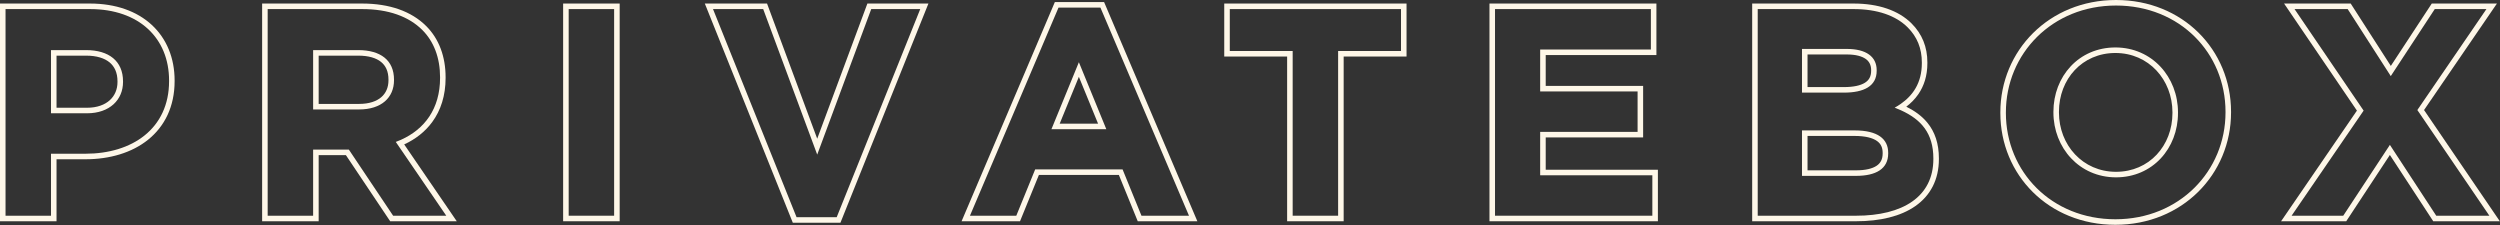
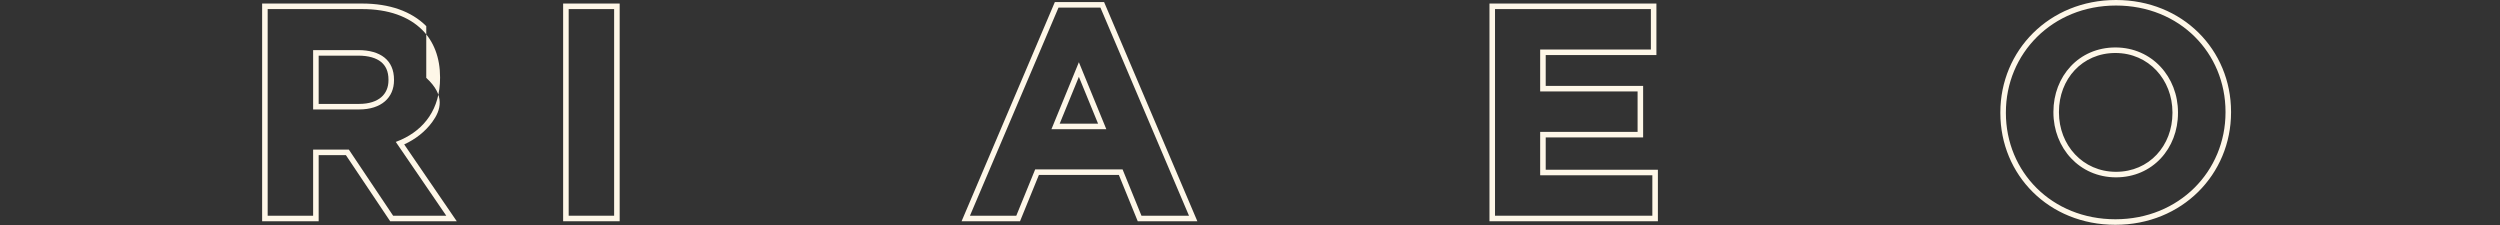
<svg xmlns="http://www.w3.org/2000/svg" width="1355" height="122" viewBox="0 0 1355 122" fill="none">
  <rect x="0" y="0" width="1355" height="122" fill="#333333" stroke="none" />
-   <path fill-rule="evenodd" clip-rule="evenodd" d="M1318.02 1.92H1353.33L1313.83 59.643L1354.91 119.92H1318.82L1295.31 83.988L1271.66 119.92H1236.35L1277.45 59.953L1237.97 1.92H1274.08L1295.82 35.734L1318.02 1.92ZM1295.8 41.24L1272.44 4.92H1243.64L1281.08 59.96L1242.04 116.92H1270.04L1295.32 78.52L1320.44 116.92H1349.24L1310.2 59.64L1347.64 4.92H1319.64L1295.8 41.24Z" fill="#FEF7E8" />
  <path fill-rule="evenodd" clip-rule="evenodd" d="M1146.55 121.84C1110.36 121.84 1084.19 94.764 1084.19 61.24V60.92C1084.19 27.396 1110.68 0 1146.87 0C1183.06 0 1209.23 27.076 1209.23 60.6V60.92C1209.23 94.444 1182.74 121.84 1146.55 121.84ZM1146.87 93.12C1164.87 93.12 1177.47 78.971 1177.47 61.24V60.92C1177.47 43.191 1164.55 28.72 1146.55 28.72C1128.55 28.72 1115.95 42.869 1115.95 60.6V60.92C1115.95 78.648 1128.87 93.12 1146.87 93.12ZM1087.19 61.24C1087.19 93.08 1111.99 118.84 1146.55 118.84C1181.11 118.84 1206.23 92.76 1206.23 60.92V60.6C1206.23 28.76 1181.43 3 1146.87 3C1112.31 3 1087.19 29.08 1087.19 60.92V61.24ZM1180.47 61.24C1180.47 80.44 1166.71 96.12 1146.87 96.12C1127.03 96.12 1112.95 80.12 1112.95 60.92V60.6C1112.95 41.4 1126.71 25.72 1146.55 25.72C1166.39 25.72 1180.47 41.72 1180.47 60.92V61.24Z" fill="#FEF7E8" />
-   <path fill-rule="evenodd" clip-rule="evenodd" d="M949.681 119.92V1.92H1004.68C1017.98 1.92 1028.94 5.576 1036.08 12.719C1041.79 18.425 1044.64 25.439 1044.64 33.88V34.2C1044.64 41.09 1042.8 46.61 1039.75 51.039C1037.91 53.729 1035.66 55.956 1033.21 57.827C1037.71 60.058 1041.59 62.822 1044.57 66.429C1048.71 71.434 1050.88 77.785 1050.88 85.88V86.2C1050.88 97.377 1046.28 105.993 1038.12 111.698C1030.11 117.301 1018.94 119.92 1005.96 119.92H949.681ZM1030.37 59.798C1029.26 59.295 1028.11 58.816 1026.92 58.36C1028 57.755 1029.06 57.102 1030.08 56.396C1036.61 51.875 1041.64 45.132 1041.64 34.2V33.88C1041.64 26.2 1039.08 19.96 1033.96 14.84C1027.56 8.44 1017.48 4.92 1004.68 4.92H952.681V116.92H1005.96C1031.24 116.92 1047.88 106.68 1047.88 86.2V85.88C1047.88 72.224 1041.29 64.768 1030.37 59.798ZM1014.16 38.36V38.04C1014.16 35.251 1013.13 33.313 1011.24 31.96C1009.2 30.504 1005.87 29.52 1001 29.52H979.681V47.2H999.401C1004.61 47.2 1008.39 46.342 1010.77 44.854C1012.94 43.504 1014.16 41.526 1014.16 38.36ZM976.681 50.2V26.52H1001C1011.4 26.52 1017.16 30.68 1017.16 38.04V38.36C1017.16 46.68 1010.28 50.2 999.401 50.2H976.681ZM1017.29 76.392C1015.04 74.802 1011.2 73.68 1005.16 73.68H979.681V92.32H1005.96C1011.13 92.32 1014.8 91.393 1017.1 89.864C1019.2 88.463 1020.4 86.397 1020.4 83.16V82.84C1020.4 79.928 1019.38 77.86 1017.29 76.392ZM1005.96 95.32C1016.84 95.32 1023.4 91.48 1023.4 83.16V82.84C1023.4 75.32 1017.8 70.68 1005.16 70.68H976.681V95.32H1005.96Z" fill="#FEF7E8" />
  <path fill-rule="evenodd" clip-rule="evenodd" d="M807.294 119.92V1.92H897.774V29.84H837.774V46.56H890.574V74.48H837.774V92H898.574V119.92H807.294ZM834.774 95V71.48H887.574V49.56H834.774V26.84H894.774V4.92H810.294V116.92H895.574V95H834.774Z" fill="#FEF7E8" />
-   <path fill-rule="evenodd" clip-rule="evenodd" d="M697.624 119.92V30.64H663.544V1.92H762.344V30.64H728.264V119.92H697.624ZM725.264 27.64H759.344V4.92H666.544V27.64H700.624V116.92H725.264V27.64Z" fill="#FEF7E8" />
  <path fill-rule="evenodd" clip-rule="evenodd" d="M521.176 119.92L571.729 1.12H598.416L648.969 119.92H616.656L606.416 94.8H563.089L552.849 119.92H521.176ZM561.072 91.8H608.432L618.672 116.92H644.432L596.432 4.12H573.712L525.712 116.92H550.832L561.072 91.8ZM599.632 70.04L584.752 33.72L569.872 70.04H599.632ZM574.344 67.04H595.161L584.752 41.633L574.344 67.04Z" fill="#FEF7E8" />
-   <path fill-rule="evenodd" clip-rule="evenodd" d="M429.701 120.72L382.013 1.92H415.736L442.93 75.179L470.123 1.92H503.207L455.518 120.72H429.701ZM442.93 83.8L413.65 4.92H386.45L431.73 117.72H453.49L498.77 4.92H472.21L442.93 83.8Z" fill="#FEF7E8" />
  <path fill-rule="evenodd" clip-rule="evenodd" d="M305.22 119.92V1.92H335.86V119.92H305.22ZM308.22 116.92H332.86V4.92H308.22V116.92Z" fill="#FEF7E8" />
-   <path fill-rule="evenodd" clip-rule="evenodd" d="M142.075 119.92V1.92H196.275C211.059 1.92 222.958 6.08 231.036 14.159C237.934 21.056 241.515 30.67 241.515 41.88V42.2C241.515 51.804 238.913 59.802 234.275 66.133C230.382 71.447 225.146 75.461 219.074 78.272L247.562 119.92H211.473L187.473 84.08H172.715V119.92H142.075ZM169.715 81.08H189.075L213.075 116.92H241.875L214.515 76.92C215.483 76.561 216.43 76.174 217.355 75.759C230.037 70.064 238.515 59.051 238.515 42.2V41.88C238.515 31.32 235.155 22.52 228.915 16.28C221.555 8.92 210.515 4.92 196.275 4.92H145.075V116.92H169.715V81.08ZM172.715 56.32H194.675C200.163 56.32 204.119 54.858 206.654 52.669C209.144 50.52 210.555 47.425 210.555 43.48V43.16C210.555 38.639 209.018 35.562 206.497 33.54C203.875 31.436 199.795 30.16 194.195 30.16H172.715V56.32ZM194.675 59.32C206.675 59.32 213.555 52.92 213.555 43.48V43.16C213.555 32.6 206.195 27.16 194.195 27.16H169.715V59.32H194.675Z" fill="#FEF7E8" />
-   <path fill-rule="evenodd" clip-rule="evenodd" d="M0 119.92V1.92H48.76C62.709 1.92 74.211 6.062 82.256 13.497C90.321 20.95 94.64 31.464 94.64 43.64V43.96C94.64 57.78 89.225 68.496 80.304 75.695C71.461 82.829 59.419 86.32 46.36 86.32H30.64V119.92H0ZM27.64 83.32H46.36C71.48 83.32 91.64 69.88 91.64 43.96V43.64C91.64 20.76 75.48 4.92 48.76 4.92H3V116.92H27.64V83.32ZM30.64 58.4H47.16C52.723 58.4 56.835 56.746 59.521 54.301C62.191 51.871 63.68 48.458 63.68 44.44V44.12C63.68 39.351 62.056 36.017 59.389 33.812C56.638 31.539 52.404 30.16 46.68 30.16H30.64V58.4ZM47.16 61.4C59.48 61.4 66.68 54.04 66.68 44.44V44.12C66.68 33.08 59 27.16 46.68 27.16H27.64V61.4H47.16Z" fill="#FEF7E8" />
+   <path fill-rule="evenodd" clip-rule="evenodd" d="M142.075 119.92V1.92H196.275C211.059 1.92 222.958 6.08 231.036 14.159V42.2C241.515 51.804 238.913 59.802 234.275 66.133C230.382 71.447 225.146 75.461 219.074 78.272L247.562 119.92H211.473L187.473 84.08H172.715V119.92H142.075ZM169.715 81.08H189.075L213.075 116.92H241.875L214.515 76.92C215.483 76.561 216.43 76.174 217.355 75.759C230.037 70.064 238.515 59.051 238.515 42.2V41.88C238.515 31.32 235.155 22.52 228.915 16.28C221.555 8.92 210.515 4.92 196.275 4.92H145.075V116.92H169.715V81.08ZM172.715 56.32H194.675C200.163 56.32 204.119 54.858 206.654 52.669C209.144 50.52 210.555 47.425 210.555 43.48V43.16C210.555 38.639 209.018 35.562 206.497 33.54C203.875 31.436 199.795 30.16 194.195 30.16H172.715V56.32ZM194.675 59.32C206.675 59.32 213.555 52.92 213.555 43.48V43.16C213.555 32.6 206.195 27.16 194.195 27.16H169.715V59.32H194.675Z" fill="#FEF7E8" />
</svg>